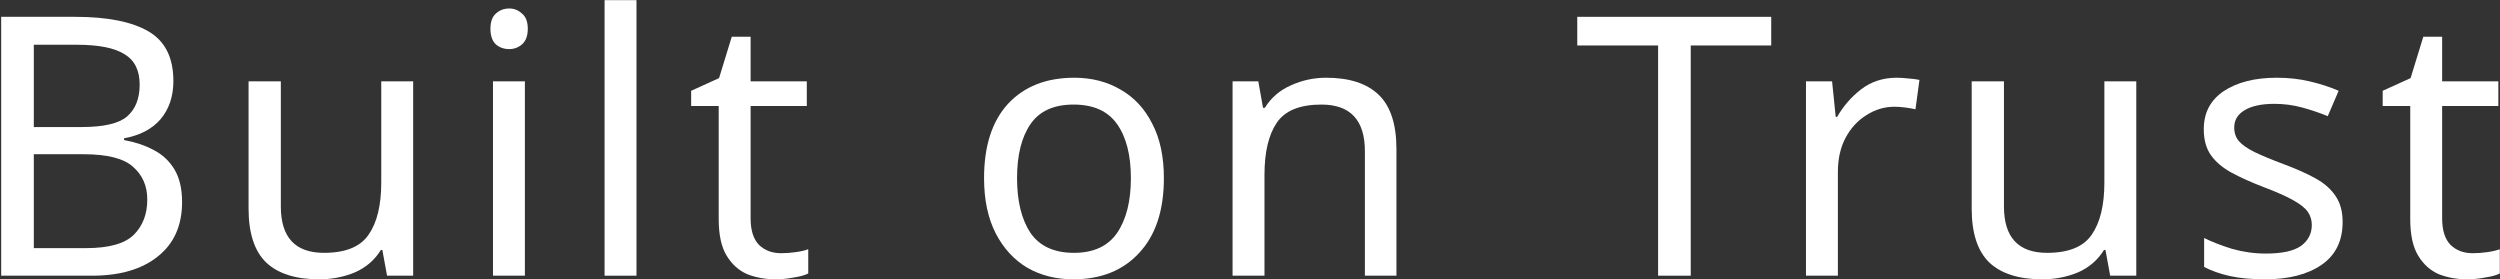
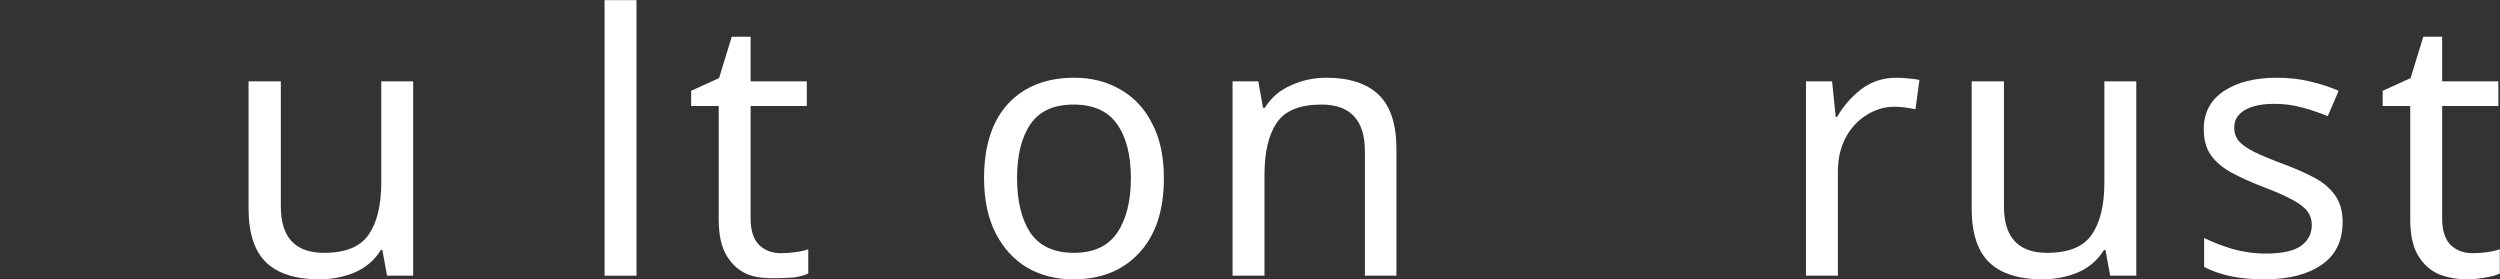
<svg xmlns="http://www.w3.org/2000/svg" width="662" height="74" viewBox="0 0 662 74" fill="none">
  <rect x="0" y="0" width="662" height="74" fill="#333333" stroke="none" />
  <path d="M654.744 67.048C656.024 67.048 657.336 66.952 658.68 66.76C660.024 66.568 661.112 66.312 661.944 65.992V72.424C661.048 72.872 659.768 73.224 658.104 73.48C656.44 73.8 654.84 73.96 653.304 73.96C650.616 73.96 648.12 73.512 645.816 72.616C643.576 71.656 641.752 70.024 640.344 67.72C638.936 65.416 638.232 62.184 638.232 58.024V28.072H630.936V24.04L638.328 20.68L641.688 9.736H646.68V21.544H661.56V28.072H646.68V57.832C646.68 60.968 647.416 63.304 648.888 64.84C650.424 66.312 652.376 67.048 654.744 67.048Z" fill="white" />
  <path d="M620.327 58.792C620.327 63.784 618.471 67.56 614.759 70.12C611.047 72.68 606.055 73.96 599.783 73.96C596.199 73.96 593.095 73.672 590.471 73.096C587.911 72.52 585.639 71.72 583.655 70.696V63.016C585.703 64.04 588.167 65 591.047 65.896C593.991 66.728 596.967 67.144 599.975 67.144C604.263 67.144 607.367 66.472 609.287 65.128C611.207 63.72 612.167 61.864 612.167 59.56C612.167 58.28 611.815 57.128 611.111 56.104C610.407 55.08 609.127 54.056 607.271 53.032C605.479 52.008 602.887 50.856 599.495 49.576C596.167 48.296 593.319 47.016 590.951 45.736C588.583 44.456 586.759 42.92 585.479 41.128C584.199 39.336 583.559 37.032 583.559 34.216C583.559 29.864 585.319 26.504 588.839 24.136C592.423 21.768 597.095 20.584 602.855 20.584C605.991 20.584 608.903 20.904 611.591 21.544C614.343 22.184 616.903 23.016 619.271 24.04L616.391 30.76C614.215 29.864 611.943 29.096 609.575 28.456C607.207 27.816 604.775 27.496 602.279 27.496C598.823 27.496 596.167 28.072 594.311 29.224C592.519 30.312 591.623 31.816 591.623 33.736C591.623 35.208 592.039 36.424 592.871 37.384C593.703 38.344 595.079 39.304 596.999 40.264C598.983 41.224 601.607 42.312 604.871 43.528C608.135 44.744 610.919 45.992 613.223 47.272C615.527 48.552 617.287 50.12 618.503 51.976C619.719 53.768 620.327 56.04 620.327 58.792Z" fill="white" />
  <path d="M565.687 21.544V73H558.775L557.527 66.184H557.143C555.479 68.872 553.175 70.856 550.231 72.136C547.287 73.352 544.151 73.96 540.823 73.96C534.615 73.96 529.943 72.488 526.807 69.544C523.671 66.536 522.103 61.768 522.103 55.24V21.544H530.647V54.664C530.647 62.856 534.455 66.952 542.071 66.952C547.767 66.952 551.703 65.352 553.879 62.152C556.119 58.952 557.239 54.344 557.239 48.328V21.544H565.687Z" fill="white" />
  <path d="M502.223 20.584C503.183 20.584 504.207 20.648 505.295 20.776C506.383 20.84 507.375 20.968 508.271 21.16L507.215 28.936C506.383 28.744 505.455 28.584 504.431 28.456C503.407 28.328 502.479 28.264 501.647 28.264C499.023 28.264 496.559 29 494.255 30.472C491.951 31.88 490.095 33.896 488.687 36.52C487.343 39.08 486.671 42.088 486.671 45.544V73H478.223V21.544H485.135L486.095 30.952H486.479C488.079 28.136 490.191 25.704 492.815 23.656C495.503 21.608 498.639 20.584 502.223 20.584Z" fill="white" />
-   <path d="M447.708 73H439.068V12.04H417.66V4.456H469.02V12.04H447.708V73Z" fill="white" />
  <path d="M351.153 20.584C357.297 20.584 361.937 22.088 365.073 25.096C368.209 28.104 369.777 32.904 369.777 39.496V73H361.425V40.072C361.425 31.816 357.585 27.688 349.905 27.688C344.209 27.688 340.273 29.288 338.097 32.488C335.921 35.688 334.833 40.296 334.833 46.312V73H326.385V21.544H333.201L334.449 28.552H334.929C336.593 25.864 338.897 23.88 341.841 22.6C344.785 21.256 347.889 20.584 351.153 20.584Z" fill="white" />
  <path d="M308.196 47.176C308.196 55.688 306.02 62.28 301.668 66.952C297.38 71.624 291.556 73.96 284.196 73.96C279.652 73.96 275.588 72.936 272.004 70.888C268.484 68.776 265.7 65.736 263.652 61.768C261.604 57.736 260.58 52.872 260.58 47.176C260.58 38.664 262.692 32.104 266.916 27.496C271.204 22.888 277.06 20.584 284.484 20.584C289.092 20.584 293.188 21.64 296.772 23.752C300.356 25.8 303.14 28.808 305.124 32.776C307.172 36.68 308.196 41.48 308.196 47.176ZM269.316 47.176C269.316 53.256 270.5 58.088 272.868 61.672C275.3 65.192 279.14 66.952 284.388 66.952C289.572 66.952 293.38 65.192 295.812 61.672C298.244 58.088 299.46 53.256 299.46 47.176C299.46 41.096 298.244 36.328 295.812 32.872C293.38 29.416 289.54 27.688 284.292 27.688C279.044 27.688 275.236 29.416 272.868 32.872C270.5 36.328 269.316 41.096 269.316 47.176Z" fill="white" />
-   <path d="M206.825 67.048C208.105 67.048 209.417 66.952 210.761 66.76C212.105 66.568 213.193 66.312 214.025 65.992V72.424C213.129 72.872 211.849 73.224 210.185 73.48C208.521 73.8 206.921 73.96 205.385 73.96C202.697 73.96 200.201 73.512 197.897 72.616C195.657 71.656 193.833 70.024 192.425 67.72C191.017 65.416 190.313 62.184 190.313 58.024V28.072H183.017V24.04L190.409 20.68L193.769 9.736H198.761V21.544H213.641V28.072H198.761V57.832C198.761 60.968 199.497 63.304 200.969 64.84C202.505 66.312 204.457 67.048 206.825 67.048Z" fill="white" />
+   <path d="M206.825 67.048C208.105 67.048 209.417 66.952 210.761 66.76C212.105 66.568 213.193 66.312 214.025 65.992V72.424C213.129 72.872 211.849 73.224 210.185 73.48C202.697 73.96 200.201 73.512 197.897 72.616C195.657 71.656 193.833 70.024 192.425 67.72C191.017 65.416 190.313 62.184 190.313 58.024V28.072H183.017V24.04L190.409 20.68L193.769 9.736H198.761V21.544H213.641V28.072H198.761V57.832C198.761 60.968 199.497 63.304 200.969 64.84C202.505 66.312 204.457 67.048 206.825 67.048Z" fill="white" />
  <path d="M168.539 73H160.091V0.04H168.539V73Z" fill="white" />
-   <path d="M134.861 2.248C136.141 2.248 137.261 2.696 138.221 3.592C139.245 4.424 139.757 5.768 139.757 7.624C139.757 9.48 139.245 10.856 138.221 11.752C137.261 12.584 136.141 13 134.861 13C133.453 13 132.269 12.584 131.309 11.752C130.349 10.856 129.869 9.48 129.869 7.624C129.869 5.768 130.349 4.424 131.309 3.592C132.269 2.696 133.453 2.248 134.861 2.248ZM138.989 21.544V73H130.541V21.544H138.989Z" fill="white" />
  <path d="M109.405 21.544V73H102.493L101.245 66.184H100.861C99.197 68.872 96.893 70.856 93.949 72.136C91.005 73.352 87.869 73.96 84.541 73.96C78.333 73.96 73.661 72.488 70.525 69.544C67.389 66.536 65.821 61.768 65.821 55.24V21.544H74.365V54.664C74.365 62.856 78.173 66.952 85.789 66.952C91.485 66.952 95.421 65.352 97.597 62.152C99.837 58.952 100.957 54.344 100.957 48.328V21.544H109.405Z" fill="white" />
-   <path d="M0.312 4.456H19.896C28.408 4.456 34.872 5.736 39.288 8.296C43.704 10.856 45.912 15.24 45.912 21.448C45.912 25.48 44.792 28.84 42.552 31.528C40.312 34.152 37.08 35.848 32.856 36.616V37.096C35.736 37.608 38.328 38.472 40.632 39.688C43 40.904 44.856 42.632 46.2 44.872C47.544 47.112 48.216 49.992 48.216 53.512C48.216 59.72 46.072 64.52 41.784 67.912C37.56 71.304 31.768 73 24.408 73H0.312V4.456ZM8.952 33.64H21.624C27.448 33.64 31.448 32.712 33.624 30.856C35.864 28.936 36.984 26.12 36.984 22.408C36.984 18.632 35.64 15.944 32.952 14.344C30.328 12.68 26.104 11.848 20.28 11.848H8.952V33.64ZM8.952 40.84V65.704H22.776C28.856 65.704 33.08 64.52 35.448 62.152C37.816 59.784 39 56.68 39 52.84C39 49.256 37.752 46.376 35.256 44.2C32.824 41.96 28.44 40.84 22.104 40.84H8.952Z" fill="white" />
</svg>